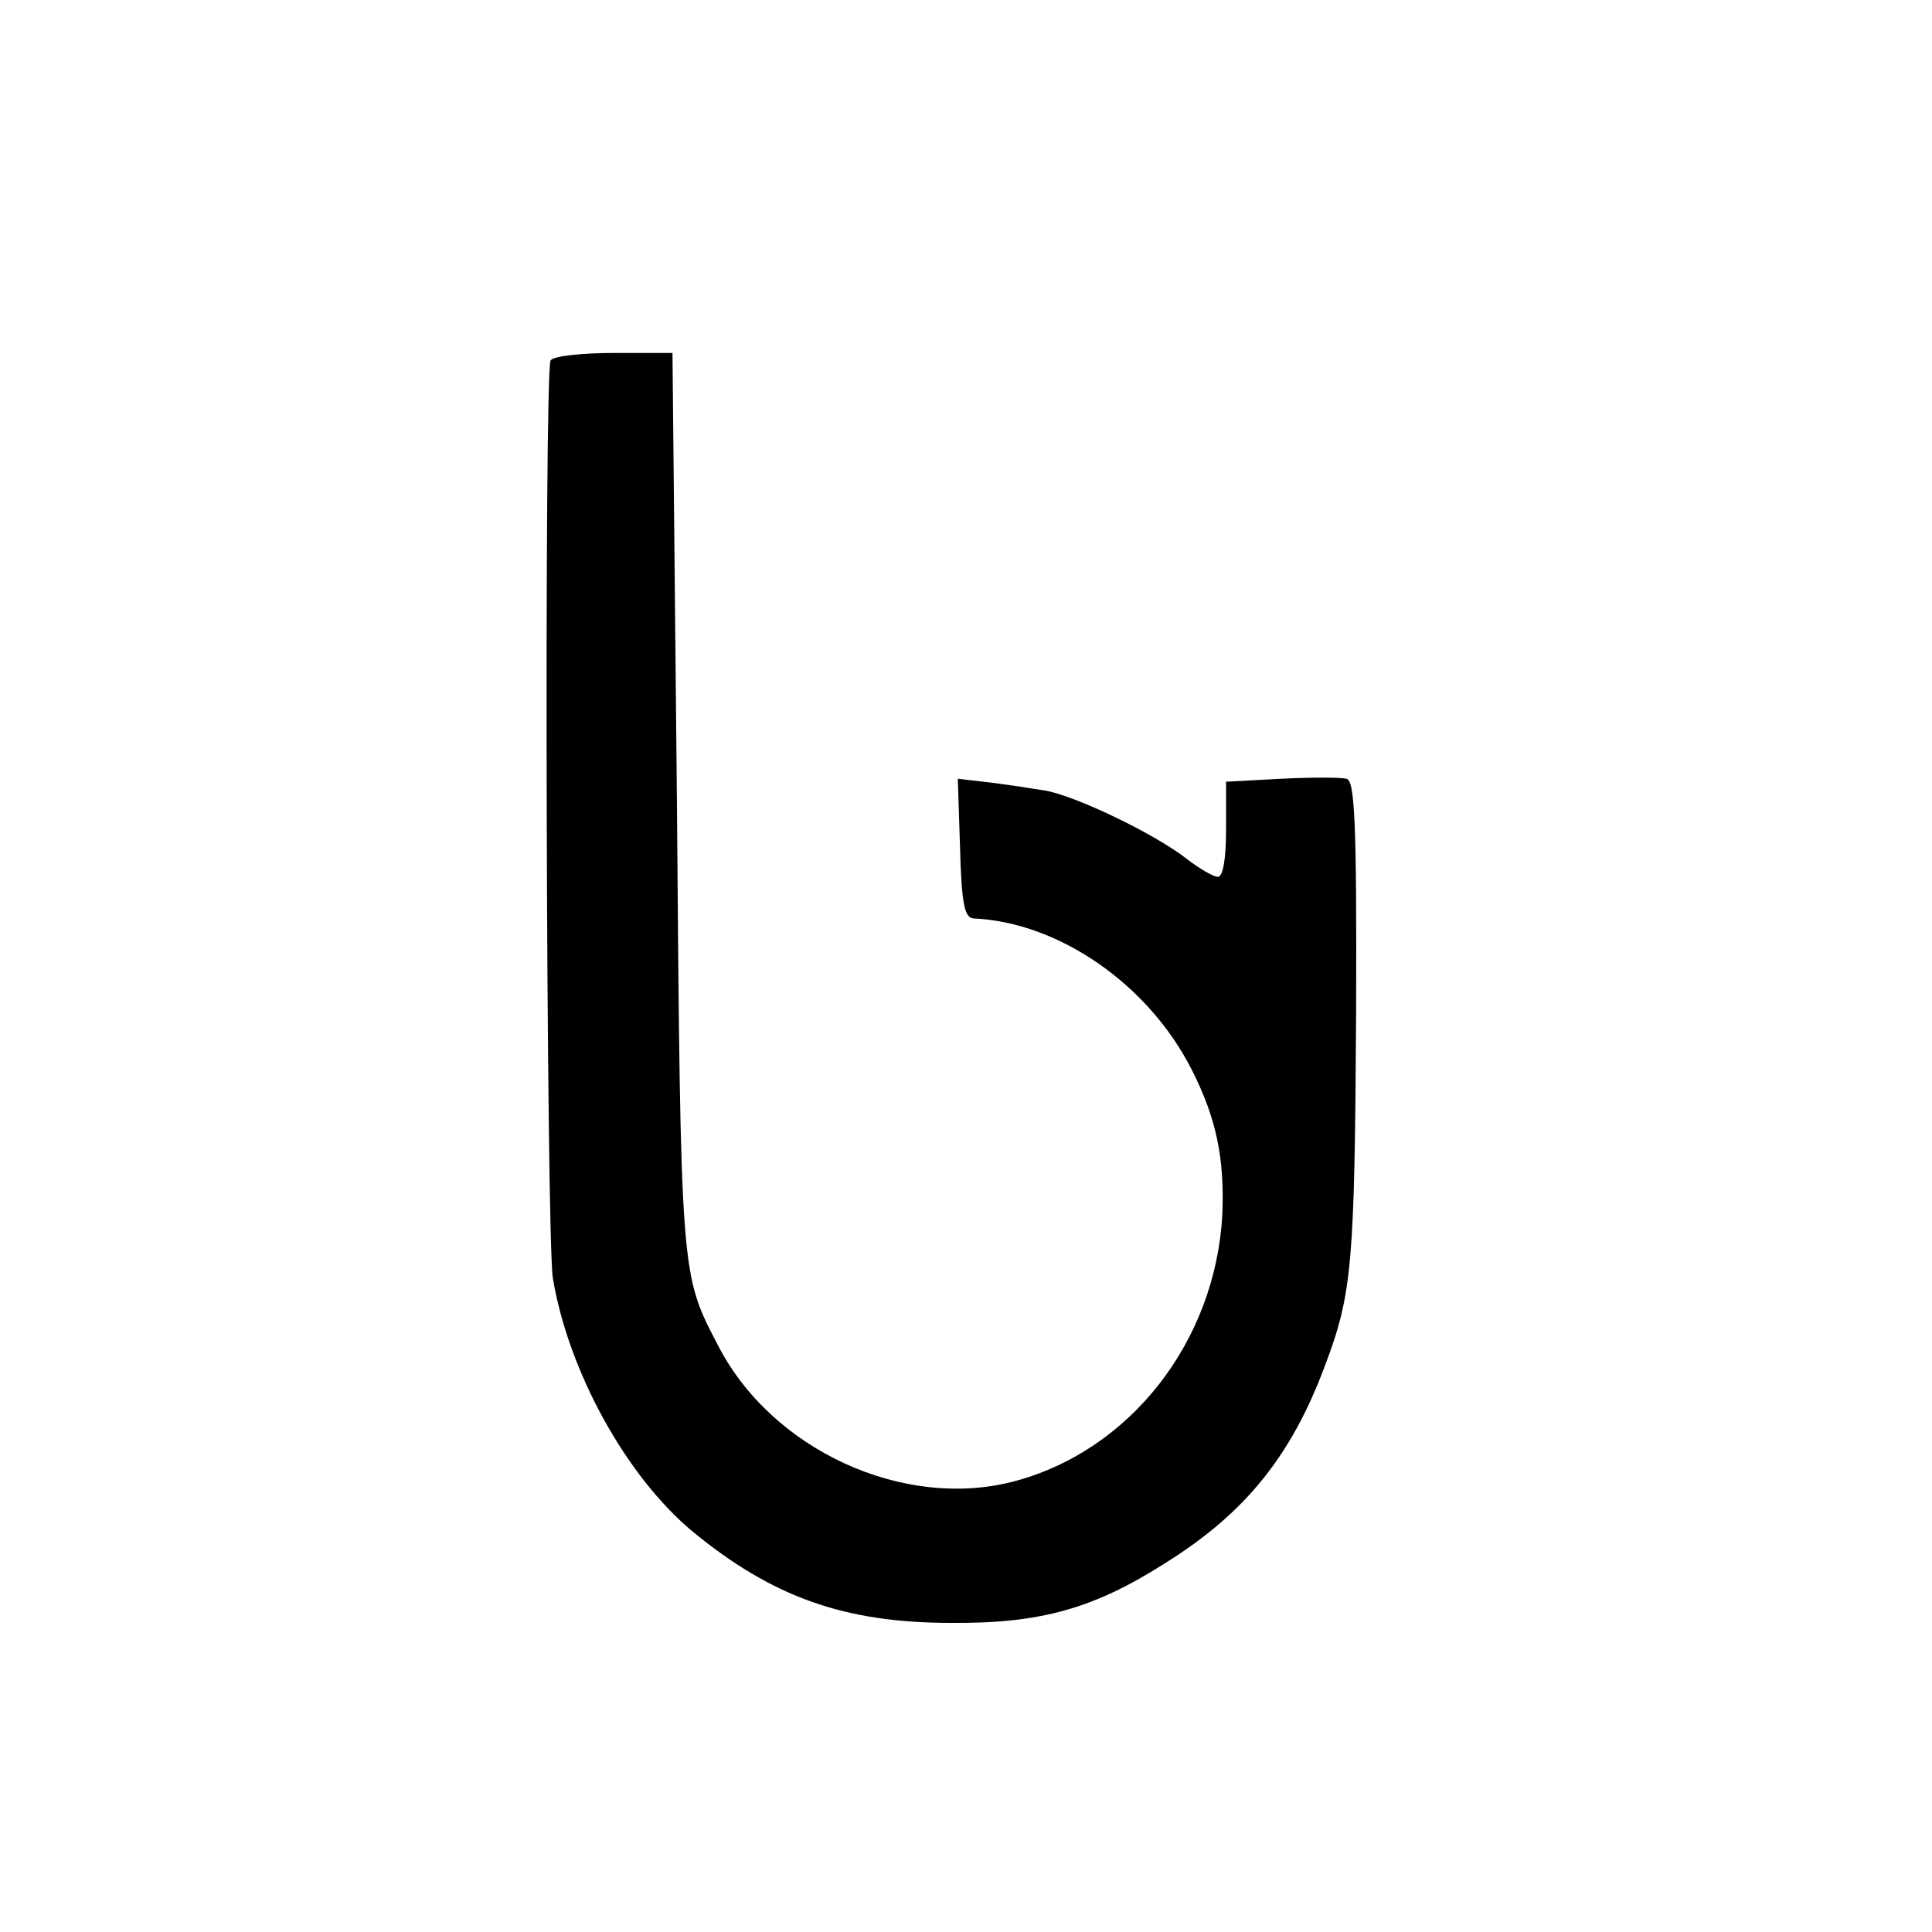
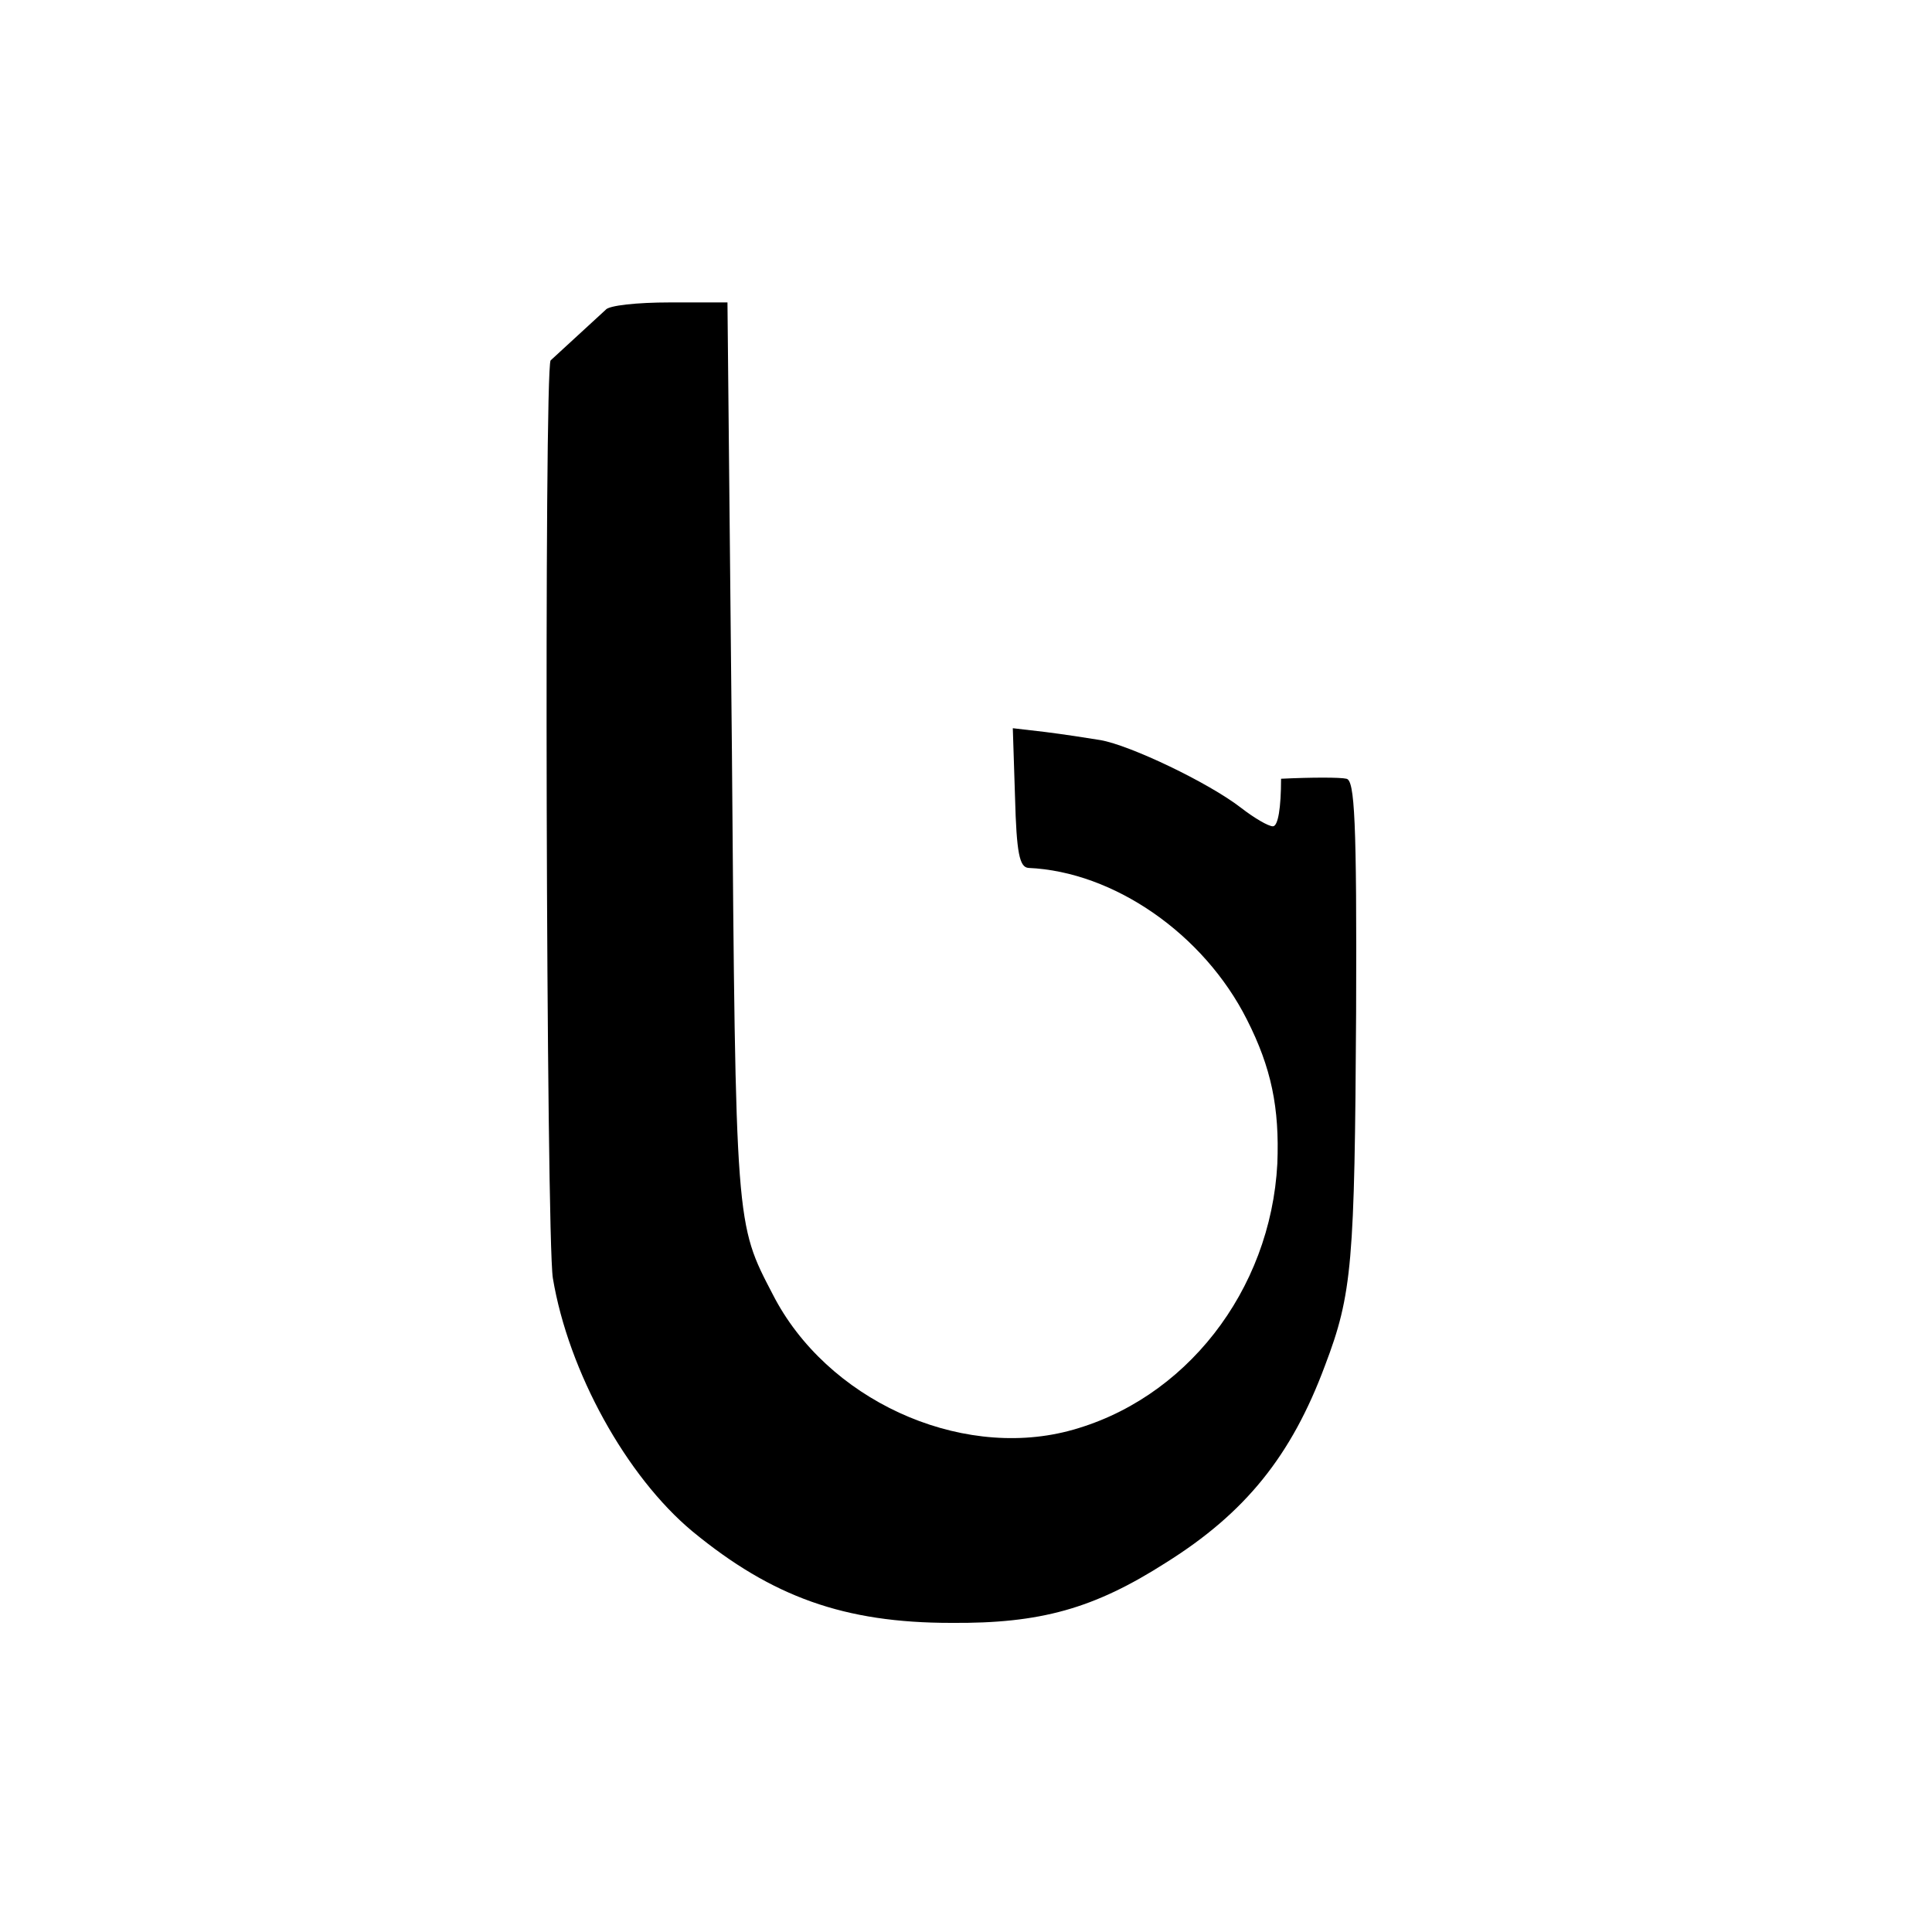
<svg xmlns="http://www.w3.org/2000/svg" version="1.0" width="260pt" height="260pt" viewBox="0 0 260 260" preserveAspectRatio="xMidYMid meet">
  <g transform="translate(0,260) scale(0.1,-0.1)" fill="#000000" stroke="none">
-     <path d="M741 2115 c-9 -13 -6 -1178 3 -1235 21 -126 99 -267 188 -341 107 -88 204 -123 348 -123 120 -1 192 19 289 81 107 67 169 144 214 265 37 97 40 139 42 475 1 260 -2 313 -13 315 -8 2 -47 2 -88 0 l-74 -4 0 -64 c0 -39 -4 -64 -11 -64 -6 0 -25 11 -43 25 -44 34 -149 84 -189 91 -18 3 -51 8 -75 11 l-43 5 3 -93 c2 -75 6 -94 18 -95 115 -5 236 -89 294 -204 33 -65 44 -119 41 -194 -9 -171 -124 -319 -282 -360 -148 -38 -325 43 -397 184 -50 96 -50 90 -55 730 l-6 605 -78 0 c-43 0 -82 -4 -86 -10z" />
+     <path d="M741 2115 c-9 -13 -6 -1178 3 -1235 21 -126 99 -267 188 -341 107 -88 204 -123 348 -123 120 -1 192 19 289 81 107 67 169 144 214 265 37 97 40 139 42 475 1 260 -2 313 -13 315 -8 2 -47 2 -88 0 c0 -39 -4 -64 -11 -64 -6 0 -25 11 -43 25 -44 34 -149 84 -189 91 -18 3 -51 8 -75 11 l-43 5 3 -93 c2 -75 6 -94 18 -95 115 -5 236 -89 294 -204 33 -65 44 -119 41 -194 -9 -171 -124 -319 -282 -360 -148 -38 -325 43 -397 184 -50 96 -50 90 -55 730 l-6 605 -78 0 c-43 0 -82 -4 -86 -10z" />
  </g>
</svg>